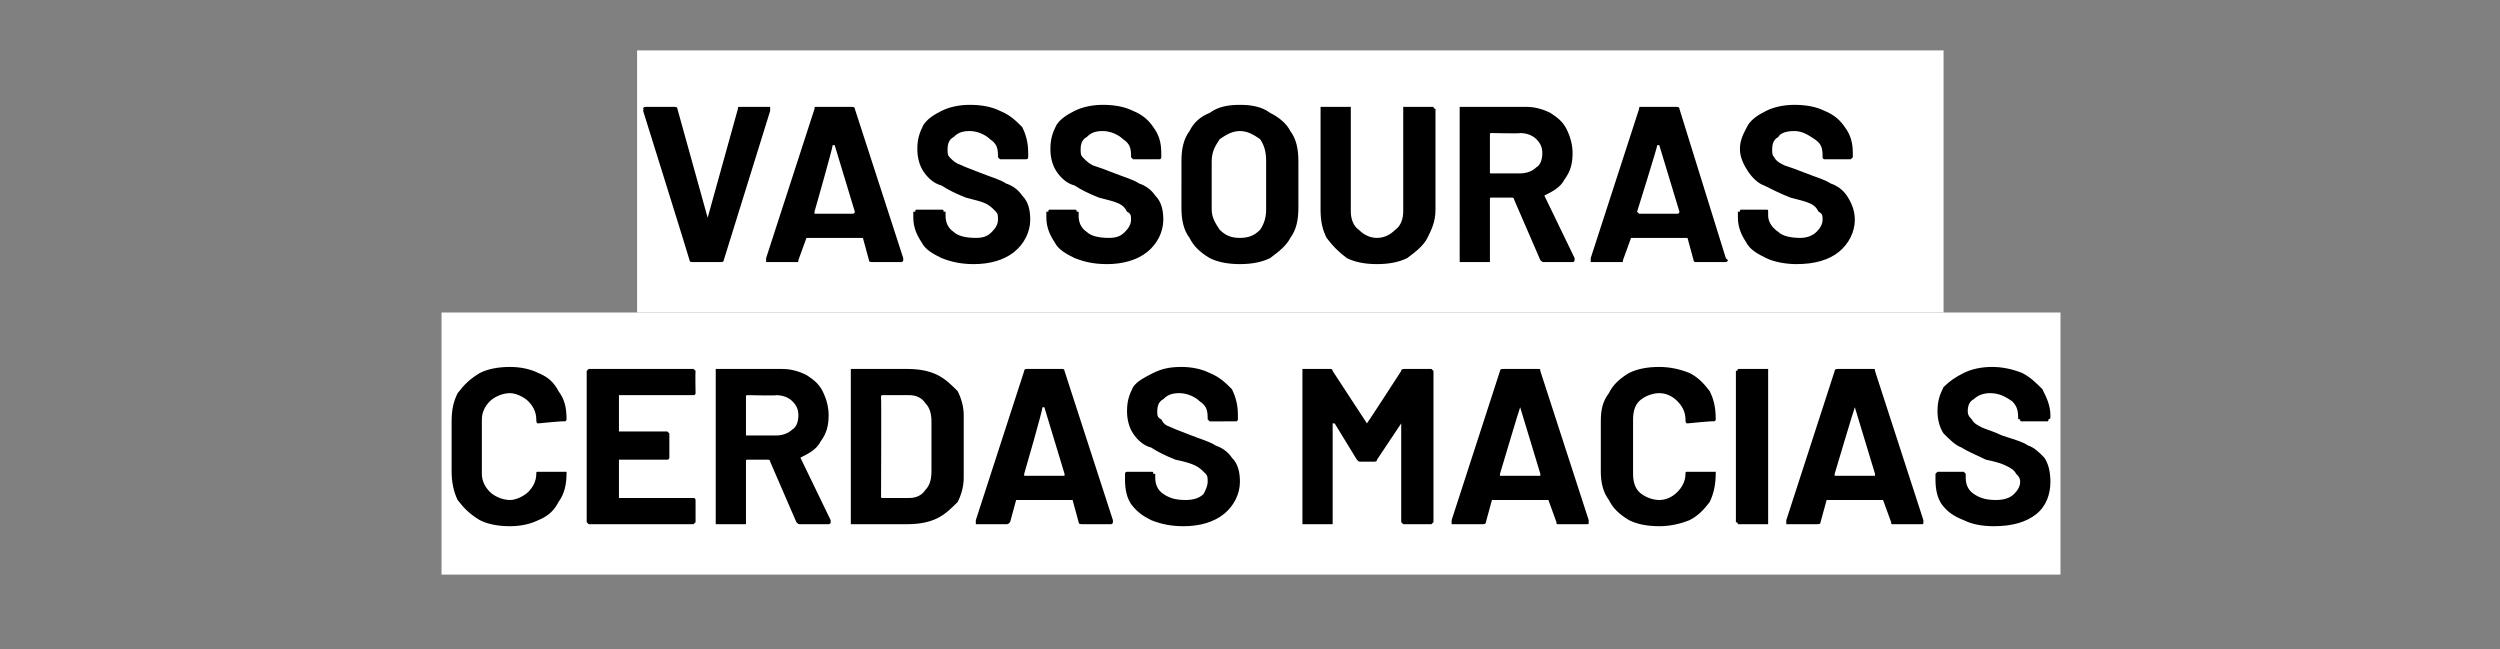
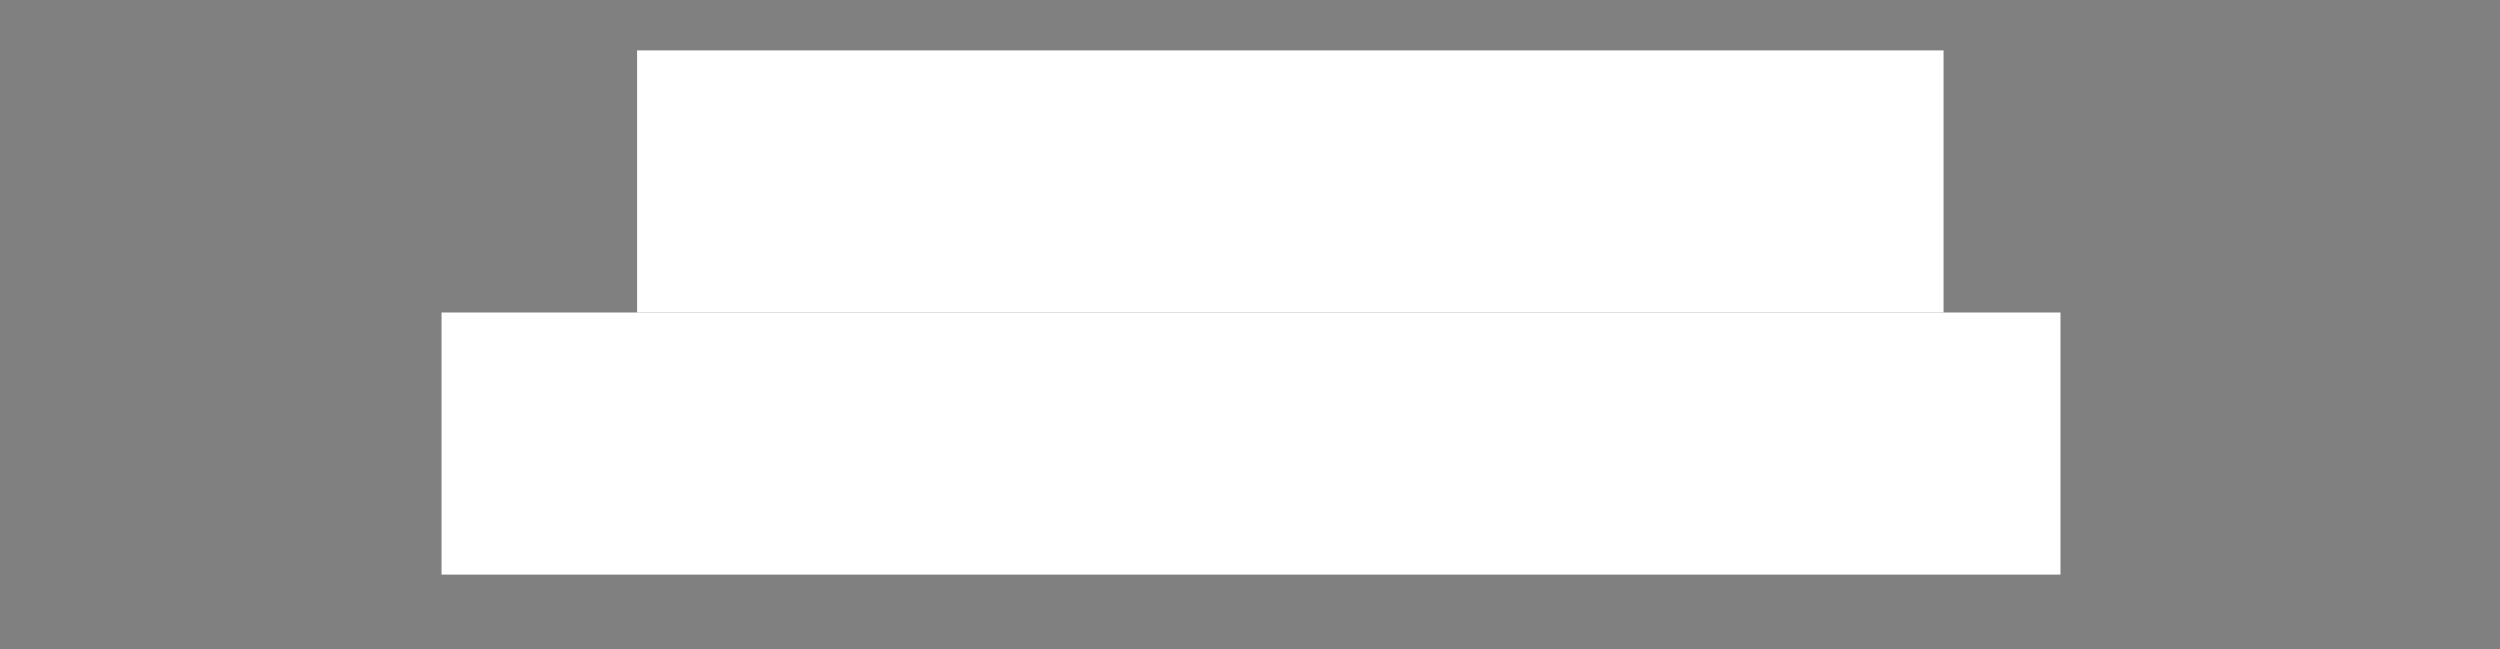
<svg xmlns="http://www.w3.org/2000/svg" version="1.1" width="124px" height="32.2px" viewBox="0 -2 124 32.2" style="top:-2px">
  <rect x="0" y="-2" width="124" height="32.2" fill="#808080" stroke="none" />
  <desc>vassouras cerdas macias</desc>
  <defs />
  <g class="svg-textframe-underlines">
    <rect class="svg-underline" x="21.9" y="13.5" width="80.3" height="13" style="fill:#ffffff;" />
    <rect class="svg-underline" x="31.6" y="0.5" width="64.8" height="13" style="fill:#ffffff;" />
  </g>
  <g id="Polygon72449">
-     <path d="m25.3 24.1c-.6 0-1.1-.1-1.5-.3c-.5-.3-.8-.6-1.1-1c-.2-.4-.3-.9-.3-1.4v-2.5c0-.6.1-1 .3-1.4c.3-.4.6-.7 1.1-1c.4-.2.9-.3 1.5-.3c.5 0 1 .1 1.4.3c.5.2.8.5 1 .9c.3.4.4.8.4 1.4c0 0 0 .1-.1.1c-.03-.03-1.3.1-1.3.1c0 0-.03-.05 0 0c-.1 0-.1-.1-.1-.2c0-.4-.2-.7-.4-.9c-.2-.2-.6-.4-.9-.4c-.4 0-.8.2-1 .4c-.2.2-.4.5-.4.9v2.7c0 .4.2.7.4.9c.2.2.6.4 1 .4c.3 0 .7-.2.9-.4c.2-.2.4-.5.4-.9c0-.1 0-.1.1-.1h1.4v.1c0 .5-.1 1-.4 1.4c-.2.4-.5.7-1 .9c-.4.2-.9.3-1.4.3zm9.2-6.6s0 .1-.1.1h-3.7v1.8h2.4l.1.1v1.2c0 .1-.1.1-.1.1h-2.4v1.9h3.7c.1 0 .1.1.1.1v1.1l-.1.1h-5.2l-.1-.1v-7.5l.1-.1h5.2l.1.1c-.02.03 0 1.1 0 1.1c0 0-.02 0 0 0zm5.2 6.5c-.1 0-.1 0-.2-.1l-1.3-3c0-.1-.1-.1-.1-.1h-1c-.1 0-.1 0-.1.1v3.1h-1.5v-7.7h3.3c.4 0 .8.1 1.2.3c.3.2.6.4.8.8c.2.4.3.8.3 1.2c0 .5-.1.9-.4 1.3c-.2.4-.6.6-1 .8c0 0-.1 0 0 0l1.5 3.1v.1c0 .1-.1.1-.1.1h-1.4zm-2.6-6.4c-.1 0-.1 0-.1.1v1.9h1.5c.3 0 .6-.1.8-.3c.2-.1.3-.4.3-.7c0-.3-.1-.5-.3-.7c-.2-.2-.5-.3-.8-.3c.03.03-1.4 0-1.4 0c0 0-.02.03 0 0zm5.2 6.4h-.1v-7.7h2.8c.6 0 1.1.1 1.5.3c.4.2.7.5 1 .8c.2.4.3.8.3 1.2v3.1c0 .4-.1.8-.3 1.2c-.3.3-.6.6-1 .8c-.4.2-.9.3-1.5.3h-2.7zm1.4-1.4c0 .1 0 .1.1.1h1.3c.3 0 .6-.1.8-.4c.2-.2.3-.5.3-.9v-2.5c0-.4-.1-.7-.3-.9c-.2-.3-.5-.4-.8-.4h-1.3c-.1 0-.1 0-.1.1c.02-.01 0 4.9 0 4.9c0 0 .02.01 0 0zm10 1.4c-.1 0-.2 0-.2-.1l-.3-1.1h-2.8l-.3 1.1c-.1.1-.1.1-.2.1h-1.5v-.2l2.4-7.4c0-.1.1-.1.1-.1h1.8s.1 0 .1.1l2.4 7.4v.1c0 .1-.1.1-.1.1h-1.4s-.03 0 0 0zm-2.9-2.5v.1h2v-.1l-1-3.3h-.1c.05.04-.9 3.3-.9 3.3c0 0-.02 0 0 0zm7.9 2.6c-.6 0-1.1-.1-1.6-.3c-.4-.2-.7-.4-1-.8c-.2-.3-.3-.7-.3-1.2v-.3c0-.1.1-.1.1-.1h1.2c.1 0 .1 0 .1.1h.1v.2c0 .3.1.6.4.8c.3.2.6.3 1.1.3c.4 0 .7-.1.9-.3c.1-.2.2-.4.2-.6c0-.2 0-.3-.1-.4c-.2-.2-.3-.3-.5-.4c-.2-.1-.5-.2-1-.3c-.5-.2-.9-.4-1.2-.6c-.4-.1-.7-.4-.9-.7c-.2-.3-.3-.7-.3-1.1c0-.5.1-.8.3-1.2c.2-.3.6-.5 1-.7c.4-.2.8-.3 1.4-.3c.5 0 1 .1 1.4.3c.5.2.8.5 1.1.8c.2.4.3.8.3 1.3v.2c0 .1-.1.1-.1.1H60l-.1-.1v-.1c0-.4-.1-.6-.4-.8c-.2-.2-.6-.4-1-.4c-.4 0-.6.1-.8.3c-.2.1-.3.3-.3.6c0 .2 0 .3.2.4c.1.2.2.3.5.4c.2.1.5.2 1 .4c.5.2.9.3 1.2.5c.3.1.6.3.8.6c.3.3.4.7.4 1.2c0 .6-.3 1.2-.8 1.6c-.5.4-1.2.6-2 .6zm10.8-7.7c0-.1.1-.1.2-.1h1.3l.1.1v7.5l-.1.1h-1.4l-.1-.1V19l-1.2 1.8c0 .1-.1.1-.2.1h-.6c-.1 0-.1 0-.2-.1L66.2 19h-.1v5h-1.5v-7.7h1.4s.1 0 .1.1l1.7 2.6c.05-.05 1.7-2.6 1.7-2.6c0 0 .01-.01 0 0zm7.8 7.6c-.1 0-.1 0-.1-.1l-.4-1.1H74l-.3 1.1c0 .1-.1.1-.2.1H72v-.2l2.4-7.4c0-.1.1-.1.2-.1h1.7c.1 0 .1 0 .1.1l2.4 7.4v.1c0 .1 0 .1-.1.1h-1.4zm-2.9-2.5v.1h2v-.1l-1-3.3c-.03.04-1 3.3-1 3.3zm7.9 2.6c-.6 0-1.1-.1-1.5-.3c-.5-.3-.8-.6-1-1c-.3-.4-.4-.9-.4-1.4v-2.5c0-.6.1-1 .4-1.4c.2-.4.5-.7 1-1c.4-.2.9-.3 1.5-.3c.5 0 1 .1 1.5.3c.4.2.7.5 1 .9c.2.4.3.8.3 1.4c0 0 0 .1-.1.1c-.02-.03-1.3.1-1.3.1c0 0-.03-.05 0 0c-.1 0-.1-.1-.1-.2c0-.4-.2-.7-.4-.9c-.2-.2-.5-.4-.9-.4c-.4 0-.8.2-1 .4c-.2.2-.3.5-.3.9v2.7c0 .4.1.7.3.9c.2.2.6.4 1 .4c.4 0 .7-.2.9-.4c.2-.2.4-.5.4-.9c0-.1 0-.1.1-.1h1.4v.1c0 .5-.1 1-.3 1.4c-.3.4-.6.7-1 .9c-.5.2-1 .3-1.5.3zm4-.1h-.1c0-.1-.1-.1-.1-.1v-7.5s.1 0 .1-.1h1.5v7.7h-1.4s-.03 0 0 0zm7.6 0c-.1 0-.1 0-.1-.1l-.4-1.1h-2.8l-.3 1.1c0 .1-.1.1-.2.1h-1.5v-.2l2.4-7.4c0-.1.1-.1.2-.1h1.7c.1 0 .1 0 .1.1l2.4 7.4v.1c0 .1 0 .1-.1.1h-1.4zM91 21.5v.1h2v-.1l-1-3.3c-.03.04-1 3.3-1 3.3zm7.9 2.6c-.6 0-1.1-.1-1.5-.3c-.5-.2-.8-.4-1.1-.8c-.2-.3-.3-.7-.3-1.2v-.3l.1-.1h1.3l.1.1v.2c0 .3.1.6.4.8c.3.2.6.3 1.1.3c.4 0 .7-.1.9-.3c.2-.2.3-.4.3-.6c0-.2-.1-.3-.2-.4c-.1-.2-.3-.3-.5-.4c-.2-.1-.5-.2-1-.3c-.4-.2-.9-.4-1.2-.6c-.3-.1-.6-.4-.9-.7c-.2-.3-.3-.7-.3-1.1c0-.5.1-.8.3-1.2c.3-.3.6-.5 1-.7c.4-.2.9-.3 1.4-.3c.5 0 1 .1 1.5.3c.4.2.7.5 1 .8c.2.4.4.8.4 1.3v.1c0 .1-.1.1-.1.1c0 .1 0 .1-.1.1h-1.2c-.1 0-.1 0-.1-.1c-.1 0-.1 0-.1-.1c0-.4-.1-.6-.3-.8c-.3-.2-.6-.4-1.1-.4c-.3 0-.6.1-.8.3c-.2.1-.3.3-.3.6c0 .2.1.3.2.4c.1.2.3.3.5.4c.2.1.6.2 1 .4c.6.2 1 .3 1.3.5c.3.1.5.3.8.6c.2.3.3.7.3 1.2c0 .6-.2 1.2-.7 1.6c-.5.4-1.2.6-2.1.6z" stroke="none" fill="#000" />
-   </g>
+     </g>
  <g id="Polygon72448">
-     <path d="m34.4 11c-.1 0-.2 0-.2-.1c.01-.01-2.3-7.4-2.3-7.4c0 0 .03-.09 0-.1c0-.1.1-.1.2-.1h1.3c.1 0 .2 0 .2.1l1.5 5.4l1.5-5.4c0-.1 0-.1.1-.1h1.5v.2l-2.3 7.4c0 .1-.1.1-.2.1h-1.3s-.05 0 0 0zm8.9 0c-.1 0-.2 0-.2-.1l-.3-1.1H40l-.4 1.1c0 .1 0 .1-.1.1H38v-.2l2.4-7.4c0-.1 0-.1.1-.1h1.7c.1 0 .2 0 .2.1l2.4 7.4v.1c0 .1-.1.1-.1.1h-1.4s-.04 0 0 0zm-2.9-2.5v.1h1.9c.1 0 .1-.1.1-.1l-1-3.3h-.1c.03.04-.9 3.3-.9 3.3c0 0-.04 0 0 0zm7.9 2.6c-.6 0-1.1-.1-1.6-.3c-.4-.2-.8-.4-1-.8c-.2-.3-.4-.7-.4-1.2v-.3h.1c0-.1 0-.1.1-.1h1.2c.1 0 .1 0 .1.1h.1v.2c0 .3.1.6.4.8c.2.2.6.3 1.1.3c.4 0 .6-.1.8-.3c.2-.2.3-.4.3-.6c0-.2 0-.3-.1-.4c-.2-.2-.3-.3-.5-.4c-.2-.1-.6-.2-1-.3c-.5-.2-.9-.4-1.2-.6c-.4-.1-.7-.4-.9-.7c-.2-.3-.3-.7-.3-1.1c0-.5.1-.8.3-1.2c.2-.3.5-.5.9-.7c.4-.2.9-.3 1.4-.3c.6 0 1.1.1 1.5.3c.5.2.8.5 1.1.8c.2.4.3.8.3 1.3v.2c0 .1-.1.1-.1.1h-1.3l-.1-.1v-.1c0-.4-.1-.6-.4-.8c-.2-.2-.6-.4-1-.4c-.4 0-.6.1-.8.3c-.2.1-.3.3-.3.6c0 .2 0 .3.1.4c.2.2.3.3.6.4c.2.1.5.2 1 .4c.5.2.9.3 1.2.5c.3.1.6.3.8.6c.3.3.4.7.4 1.2c0 .6-.3 1.2-.8 1.6c-.5.4-1.2.6-2 .6zm6.6 0c-.6 0-1.1-.1-1.6-.3c-.4-.2-.8-.4-1-.8c-.2-.3-.4-.7-.4-1.2v-.3h.1c0-.1 0-.1.1-.1h1.2c.1 0 .1 0 .1.1h.1v.2c0 .3.1.6.4.8c.2.2.6.3 1.1.3c.4 0 .6-.1.8-.3c.2-.2.3-.4.3-.6c0-.2 0-.3-.2-.4c-.1-.2-.2-.3-.4-.4c-.2-.1-.6-.2-1-.3c-.5-.2-.9-.4-1.2-.6c-.4-.1-.7-.4-.9-.7c-.2-.3-.3-.7-.3-1.1c0-.5.1-.8.3-1.2c.2-.3.5-.5.9-.7c.4-.2.9-.3 1.4-.3c.6 0 1.1.1 1.5.3c.5.2.8.5 1 .8c.3.4.4.8.4 1.3v.2c0 .1-.1.1-.1.1h-1.3l-.1-.1v-.1c0-.4-.1-.6-.4-.8c-.2-.2-.6-.4-1-.4c-.4 0-.6.1-.8.3c-.2.1-.3.3-.3.6c0 .2 0 .3.1.4c.2.2.3.3.5.4c.3.1.6.2 1.1.4c.5.2.9.3 1.2.5c.3.1.6.3.8.6c.3.3.4.7.4 1.2c0 .6-.3 1.2-.8 1.6c-.5.4-1.2.6-2 .6zm6.6 0c-.6 0-1.1-.1-1.5-.3c-.5-.3-.8-.6-1-1c-.3-.4-.4-.9-.4-1.5V6c0-.6.1-1.1.4-1.5c.2-.4.5-.7 1-.9c.4-.3.9-.4 1.5-.4c.6 0 1.1.1 1.5.4c.4.2.8.5 1 .9c.3.4.4.9.4 1.5v2.3c0 .6-.1 1.1-.4 1.5c-.2.4-.6.7-1 1c-.4.2-.9.3-1.5.3zm0-1.3c.4 0 .7-.1 1-.4c.2-.3.3-.6.3-1V6c0-.5-.1-.8-.3-1.1c-.3-.2-.6-.4-1-.4c-.4 0-.7.2-1 .4c-.2.3-.4.6-.4 1.1v2.4c0 .4.2.7.4 1c.3.3.6.4 1 .4zm6.8 1.3c-.6 0-1.1-.1-1.5-.3c-.4-.3-.7-.6-1-1c-.2-.4-.3-.8-.3-1.4V3.3h1.5v5.2c0 .3.1.7.4.9c.2.2.5.4.9.4c.4 0 .7-.2.9-.4c.3-.2.4-.6.4-.9V3.3h1.5c0 .1.1.1.1.1v5c0 .6-.2 1-.4 1.4c-.2.4-.6.7-1 1c-.4.2-.9.3-1.5.3zm8.3-.1c-.1 0-.1 0-.2-.1l-1.3-3c0-.1-.1-.1-.1-.1h-1c-.1 0-.1 0-.1.1v3.1h-1.5V3.3h3.3c.4 0 .8.1 1.2.3c.3.2.6.4.8.8c.2.4.3.8.3 1.2c0 .5-.1.9-.4 1.3c-.2.4-.6.6-1 .8c0 0-.1 0 0 0l1.5 3.1v.1c0 .1-.1.1-.1.1h-1.4zM74 4.6c-.1 0-.1 0-.1.1v1.9h1.5c.3 0 .6-.1.8-.3c.2-.1.3-.4.3-.7c0-.3-.1-.5-.3-.7c-.2-.2-.5-.3-.8-.3c.02.03-1.4 0-1.4 0c0 0-.02.03 0 0zM84.1 11s-.1 0-.1-.1l-.3-1.1h-2.8l-.4 1.1c0 .1 0 .1-.1.1h-1.5v-.2l2.4-7.4c0-.1 0-.1.1-.1h1.7c.1 0 .2 0 .2.1l2.3 7.4l.1.1c0 .1-.1.1-.2.1h-1.4s.04 0 0 0zm-2.9-2.5l.1.1h1.9c.1 0 .1-.1.1-.1l-1-3.3h-.1c.02.04-1 3.3-1 3.3c0 0 .05 0 0 0zm7.9 2.6c-.5 0-1.1-.1-1.5-.3c-.4-.2-.8-.4-1-.8c-.2-.3-.4-.7-.4-1.2v-.3h.1c0-.1 0-.1.1-.1h1.2c.1 0 .1 0 .1.1v.2c0 .3.2.6.5.8c.2.2.6.3 1.1.3c.3 0 .6-.1.8-.3c.2-.2.3-.4.3-.6c0-.2 0-.3-.2-.4c-.1-.2-.2-.3-.4-.4c-.2-.1-.6-.2-1-.3c-.5-.2-.9-.4-1.3-.6c-.3-.1-.6-.4-.8-.7c-.2-.3-.4-.7-.4-1.1c0-.5.2-.8.4-1.2c.2-.3.5-.5.9-.7c.4-.2.9-.3 1.4-.3c.6 0 1.1.1 1.5.3c.5.2.8.5 1 .8c.3.4.4.8.4 1.3v.2l-.1.1h-1.3s-.1 0-.1-.1v-.1c0-.4-.1-.6-.4-.8c-.3-.2-.6-.4-1-.4c-.4 0-.7.1-.8.3c-.2.1-.3.3-.3.6c0 .2 0 .3.1.4c.1.2.3.3.5.4c.3.1.6.2 1.1.4c.5.2.9.3 1.2.5c.3.1.6.3.8.6c.2.3.4.7.4 1.2c0 .6-.3 1.2-.8 1.6c-.5.4-1.2.6-2.1.6z" stroke="none" fill="#000" />
-   </g>
+     </g>
</svg>